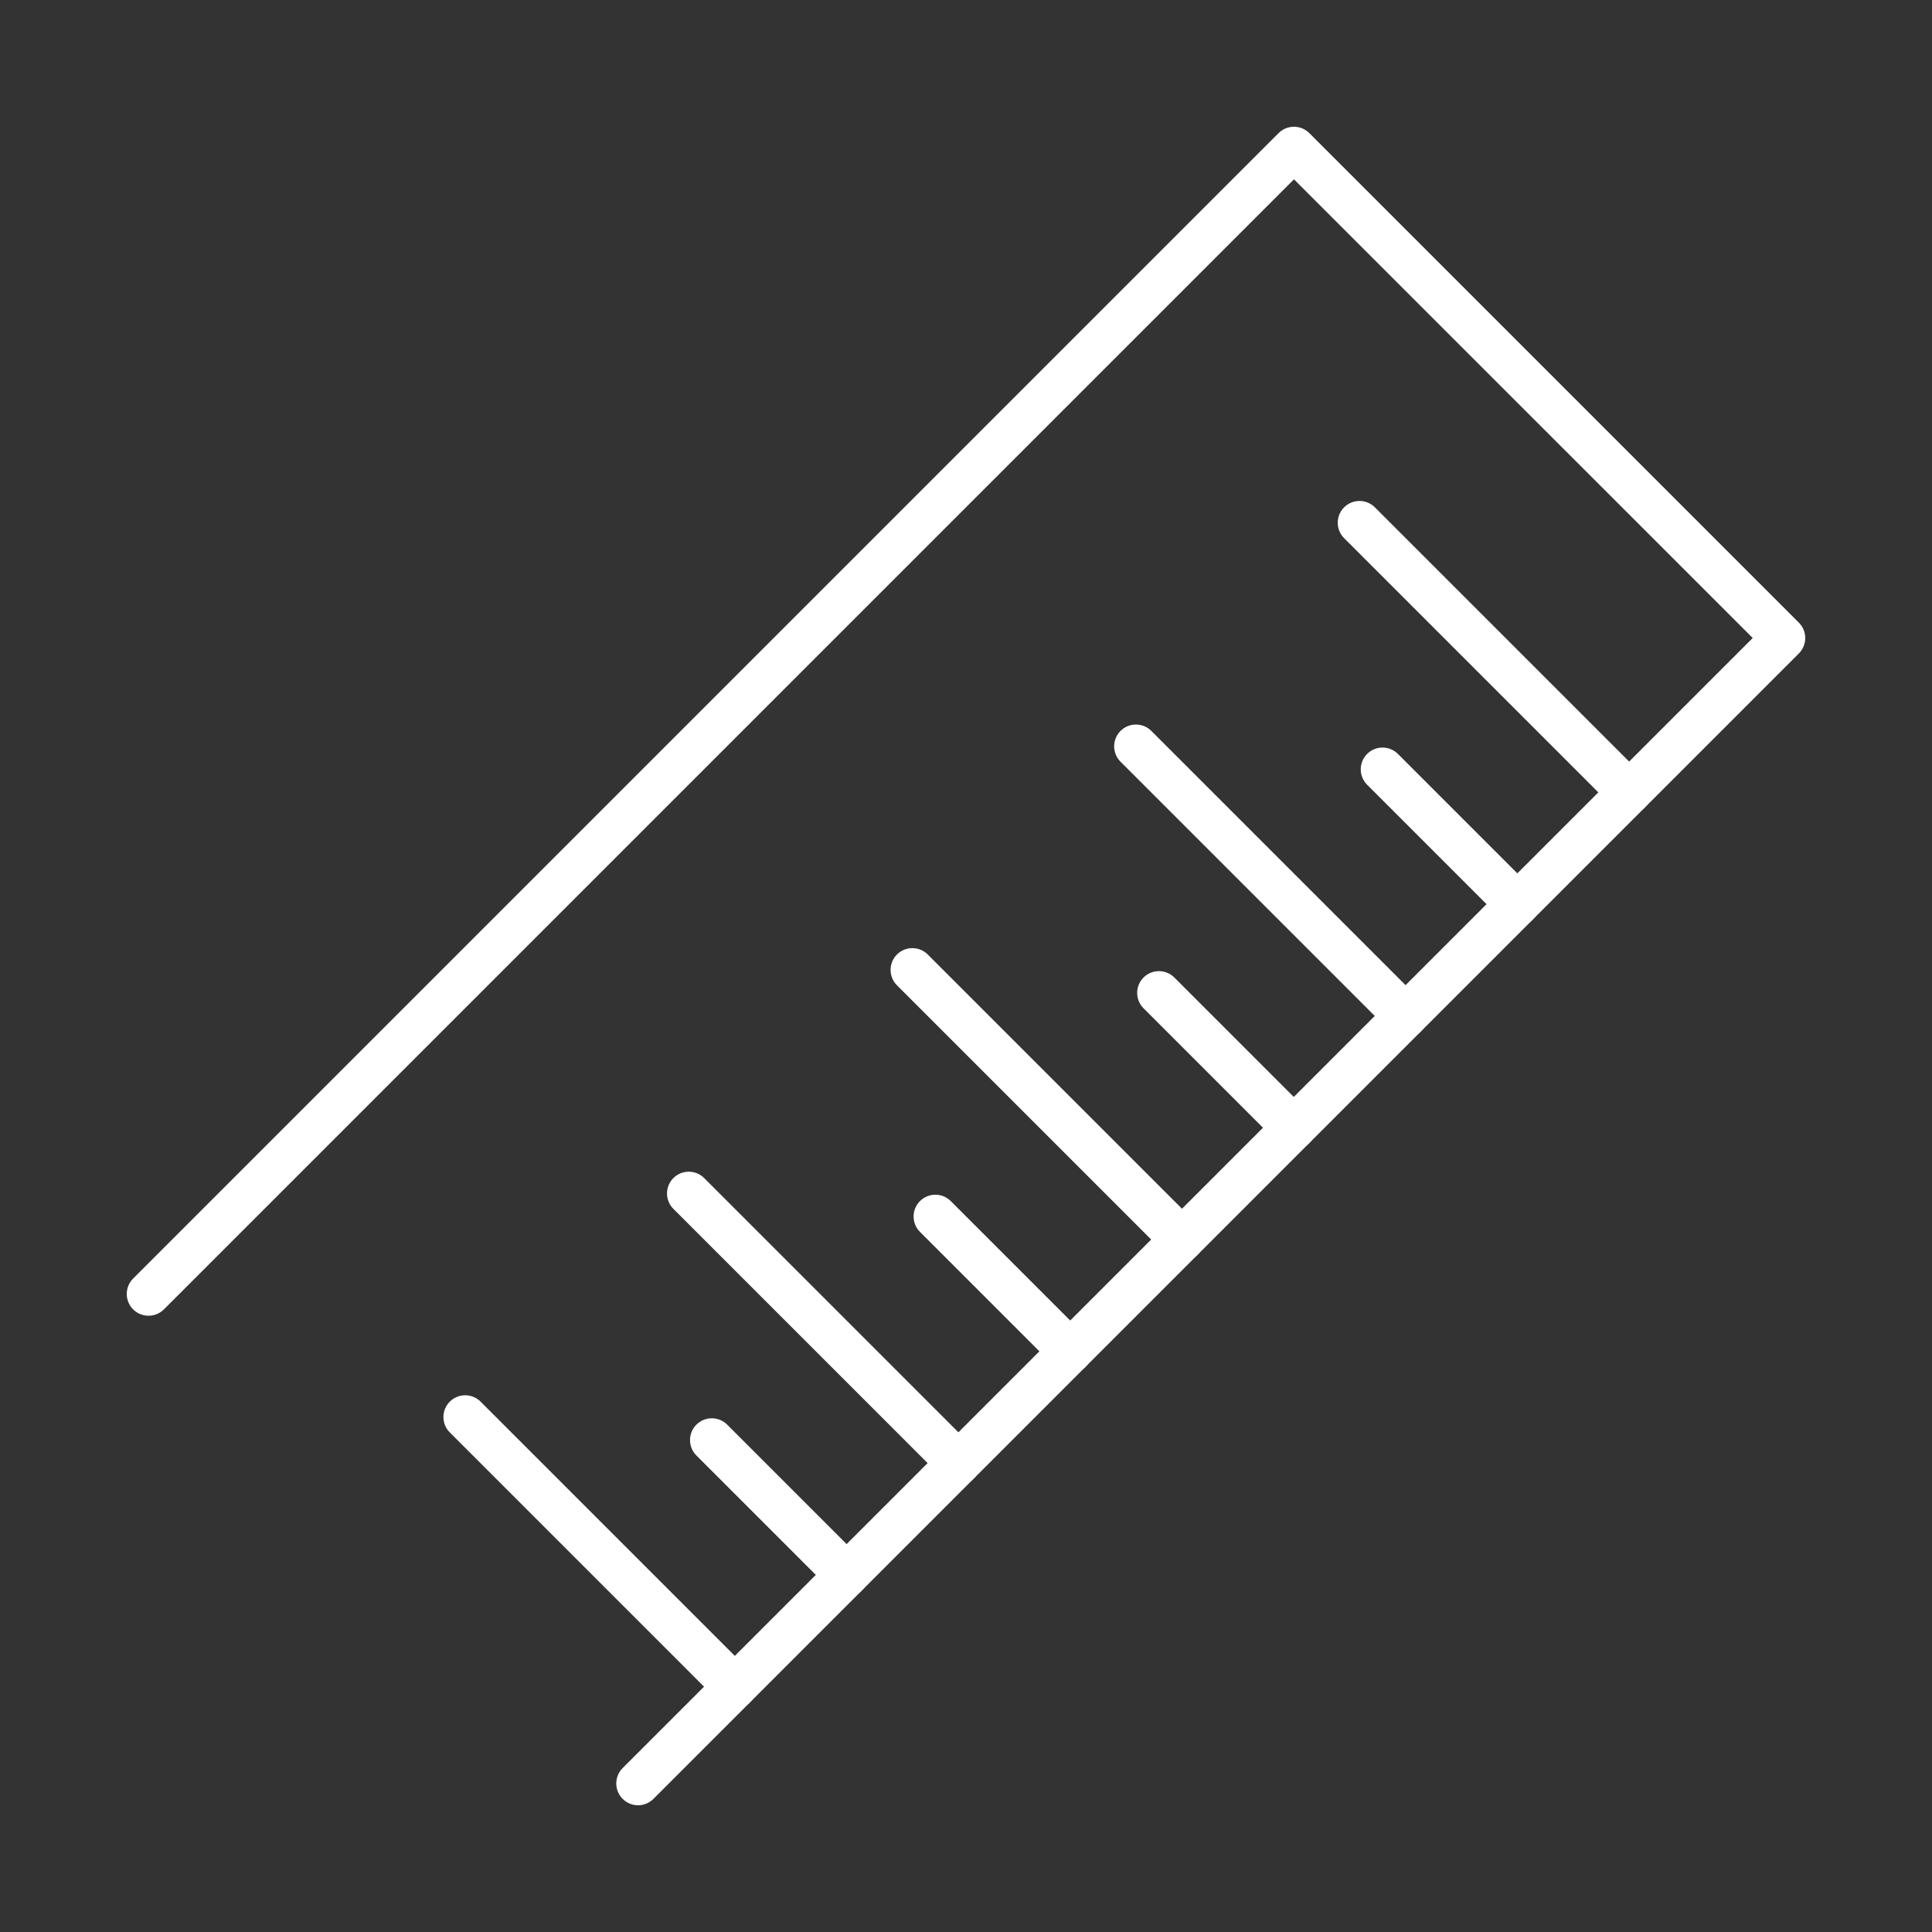
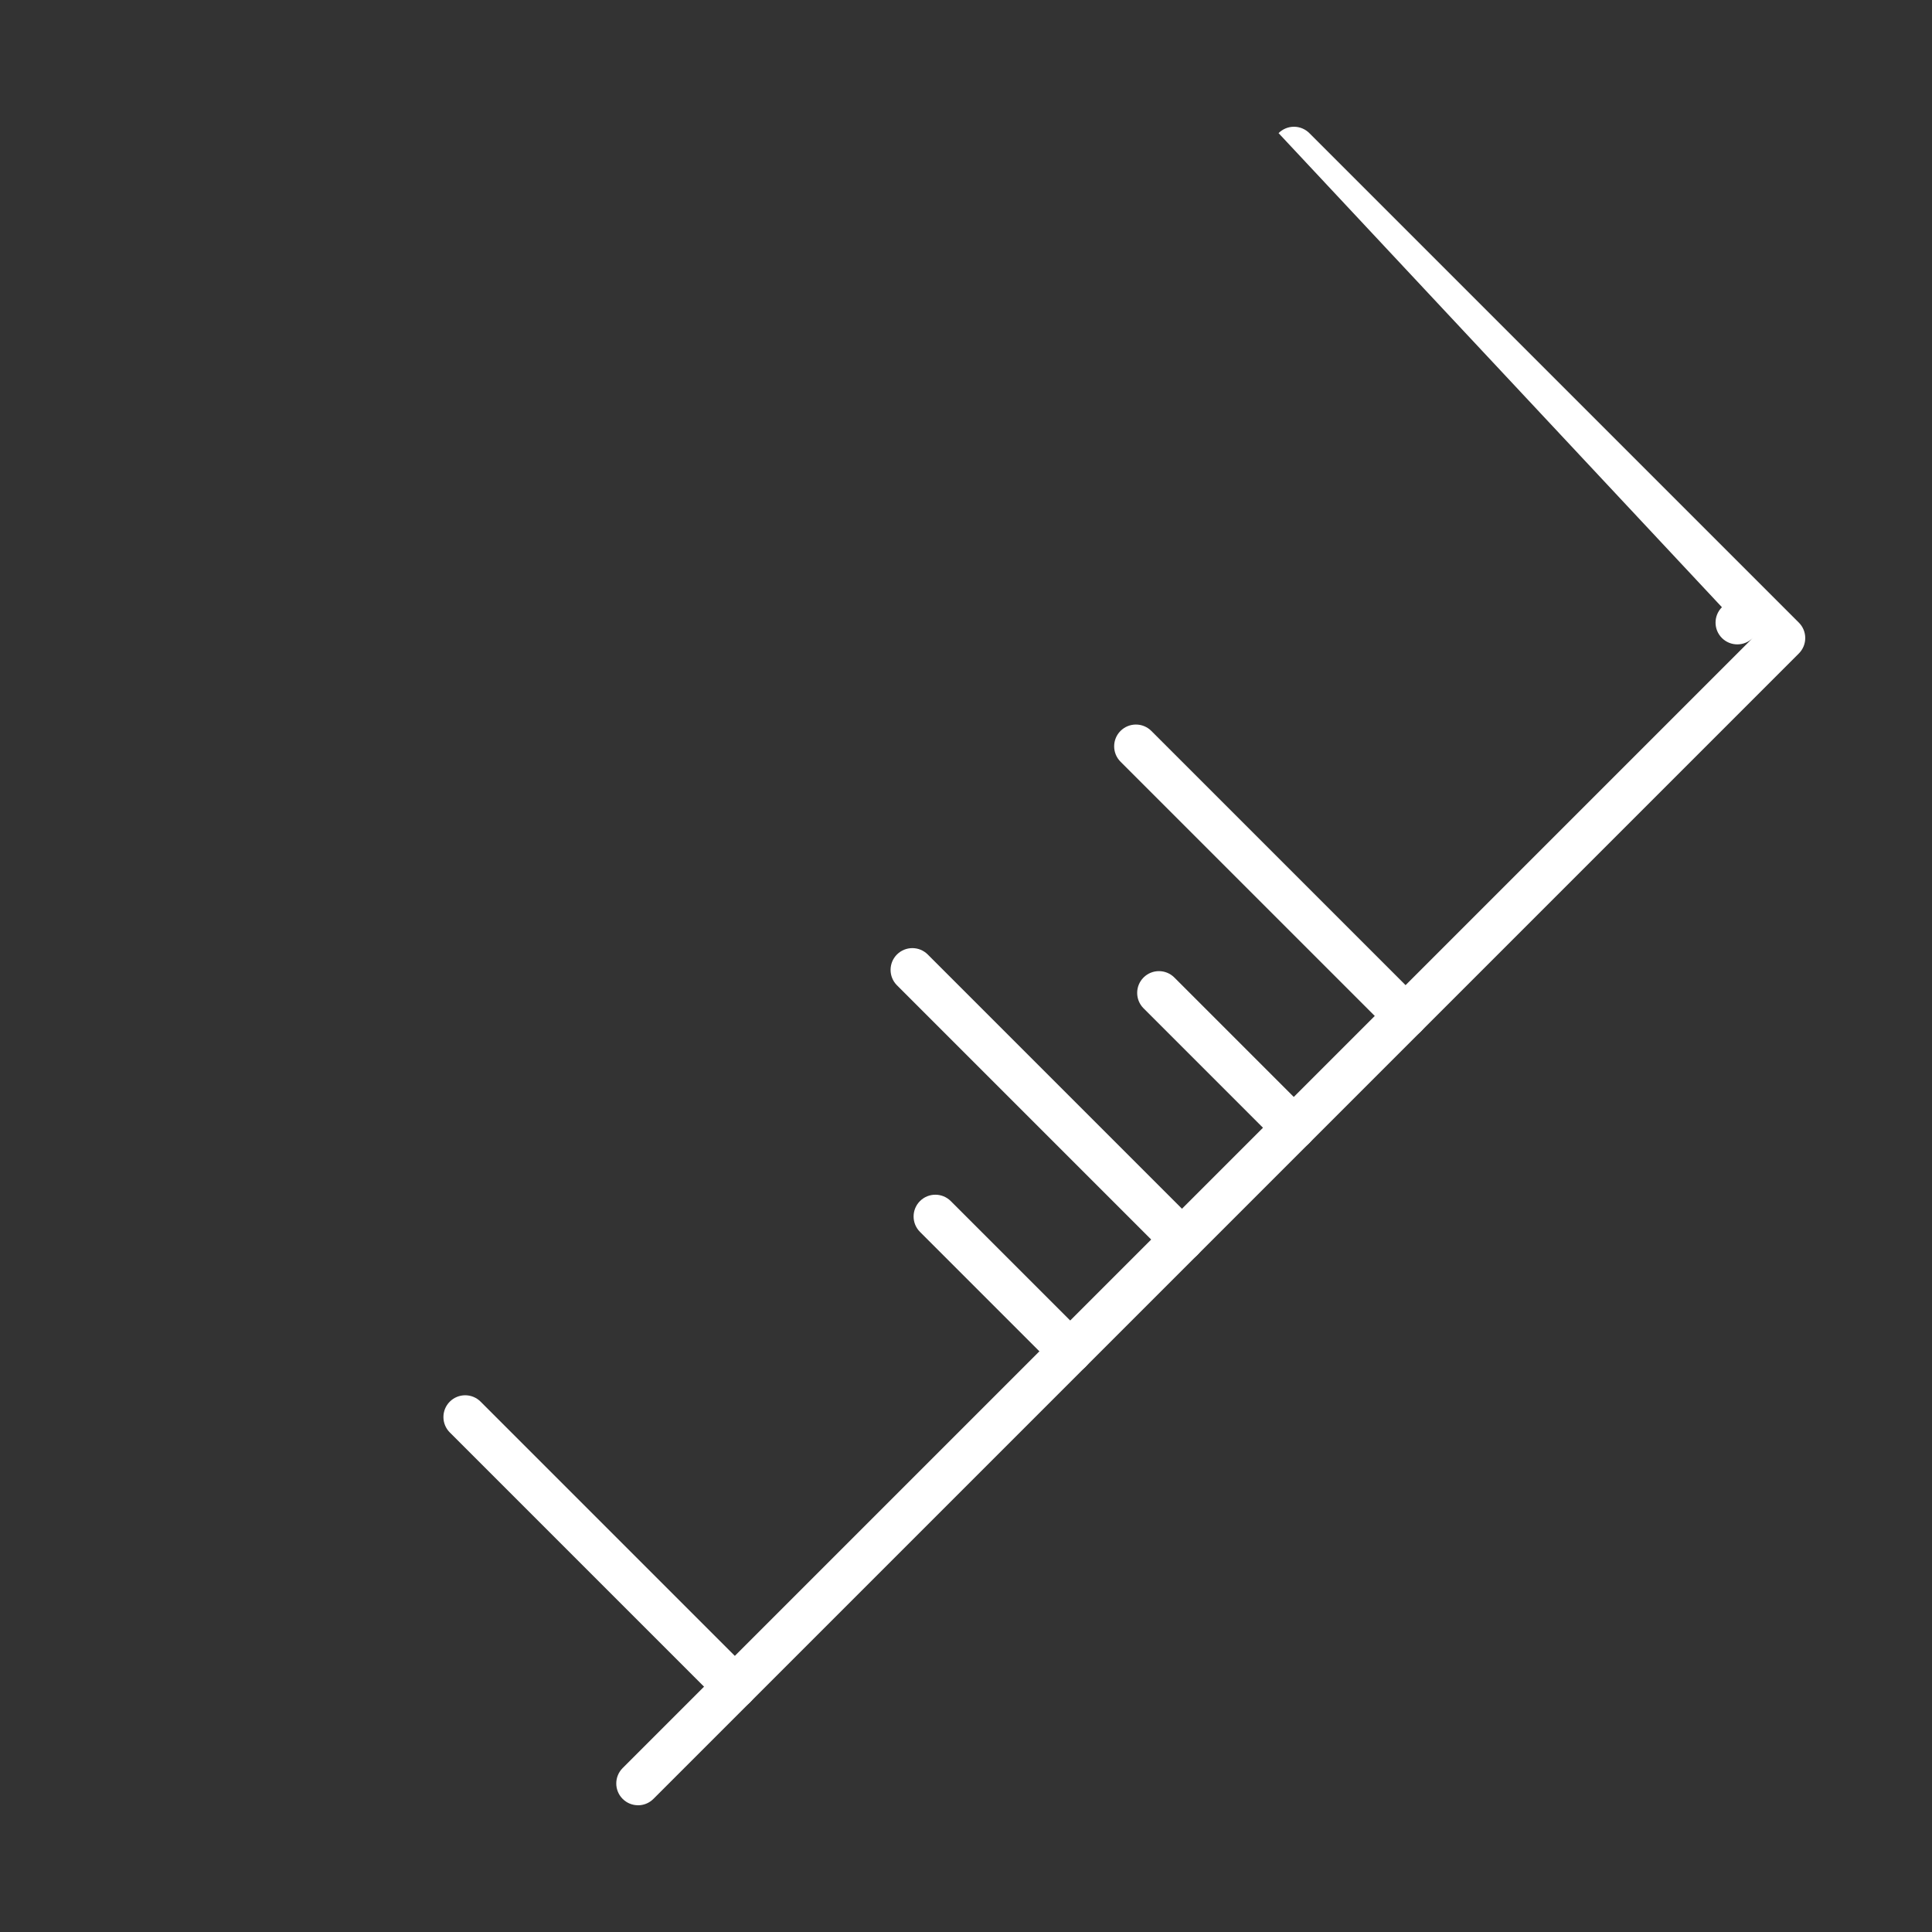
<svg xmlns="http://www.w3.org/2000/svg" id="Capa_1" data-name="Capa 1" viewBox="0 0 621.14 621.14">
  <rect x="0" y="0" width="621.14" height="621.14" fill="#333333" stroke="none" />
  <defs>
    <style>
      .cls-1 {
        fill: #fff;
      }
    </style>
  </defs>
-   <path class="cls-1" d="m205.13,580.39c-1.79,0-3.58-.68-4.95-2.05-2.73-2.73-2.73-7.17,0-9.9l363.32-363.32L416.01,57.65,52.7,420.96c-2.73,2.73-7.17,2.73-9.9,0-2.73-2.73-2.73-7.17,0-9.9L411.06,42.8c1.31-1.31,3.09-2.05,4.95-2.05s3.64.74,4.95,2.05l157.38,157.38c2.73,2.73,2.73,7.17,0,9.9l-368.27,368.27c-1.37,1.37-3.16,2.05-4.95,2.05Z" />
-   <path class="cls-1" d="m523.77,261.75c-1.79,0-3.58-.68-4.95-2.05l-86.69-86.69c-2.73-2.73-2.73-7.17,0-9.9,2.73-2.73,7.17-2.73,9.9,0l86.69,86.69c2.73,2.73,2.73,7.17,0,9.9-1.37,1.37-3.16,2.05-4.95,2.05Z" />
+   <path class="cls-1" d="m205.13,580.39c-1.79,0-3.58-.68-4.95-2.05-2.73-2.73-2.73-7.17,0-9.9l363.32-363.32c-2.73,2.73-7.17,2.73-9.9,0-2.73-2.73-2.73-7.17,0-9.9L411.06,42.8c1.31-1.31,3.09-2.05,4.95-2.05s3.64.74,4.95,2.05l157.38,157.38c2.73,2.73,2.73,7.17,0,9.9l-368.27,368.27c-1.37,1.37-3.16,2.05-4.95,2.05Z" />
  <path class="cls-1" d="m451.89,333.63c-1.79,0-3.58-.68-4.95-2.05l-86.69-86.69c-2.73-2.73-2.73-7.17,0-9.9,2.74-2.73,7.17-2.73,9.9,0l86.69,86.69c2.73,2.73,2.73,7.17,0,9.9-1.37,1.37-3.16,2.05-4.95,2.05Z" />
-   <path class="cls-1" d="m487.83,297.69c-1.79,0-3.58-.68-4.95-2.05l-43.35-43.35c-2.73-2.73-2.73-7.17,0-9.9,2.74-2.73,7.17-2.73,9.9,0l43.35,43.35c2.73,2.73,2.73,7.17,0,9.9-1.37,1.37-3.16,2.05-4.95,2.05Z" />
  <path class="cls-1" d="m415.95,369.57c-1.79,0-3.58-.68-4.95-2.05l-43.35-43.35c-2.73-2.73-2.73-7.17,0-9.9,2.73-2.73,7.17-2.73,9.9,0l43.35,43.35c2.73,2.73,2.73,7.17,0,9.9-1.37,1.37-3.16,2.05-4.95,2.05Z" />
  <path class="cls-1" d="m380.01,405.51c-1.79,0-3.58-.68-4.95-2.05l-86.69-86.69c-2.73-2.73-2.73-7.17,0-9.9,2.74-2.73,7.17-2.73,9.9,0l86.69,86.69c2.73,2.73,2.73,7.17,0,9.9-1.37,1.37-3.16,2.05-4.95,2.05Z" />
  <path class="cls-1" d="m344.07,441.45c-1.79,0-3.58-.68-4.95-2.05l-43.35-43.35c-2.73-2.73-2.73-7.17,0-9.9,2.73-2.73,7.17-2.73,9.9,0l43.35,43.35c2.73,2.73,2.73,7.17,0,9.9-1.37,1.37-3.16,2.05-4.95,2.05Z" />
-   <path class="cls-1" d="m308.13,477.39c-1.79,0-3.58-.68-4.95-2.05l-86.69-86.69c-2.73-2.73-2.73-7.17,0-9.9,2.73-2.73,7.17-2.73,9.9,0l86.69,86.69c2.73,2.73,2.73,7.17,0,9.9-1.37,1.37-3.16,2.05-4.95,2.05Z" />
  <path class="cls-1" d="m236.25,549.27c-1.79,0-3.58-.68-4.95-2.05l-86.69-86.69c-2.73-2.73-2.73-7.17,0-9.9,2.73-2.73,7.17-2.73,9.9,0l86.69,86.69c2.73,2.73,2.73,7.17,0,9.9-1.37,1.37-3.16,2.05-4.95,2.05Z" />
-   <path class="cls-1" d="m272.19,513.33c-1.79,0-3.58-.68-4.95-2.05l-43.35-43.35c-2.73-2.73-2.73-7.17,0-9.9,2.73-2.73,7.17-2.73,9.9,0l43.35,43.35c2.73,2.73,2.73,7.17,0,9.9-1.37,1.37-3.16,2.05-4.95,2.05Z" />
</svg>